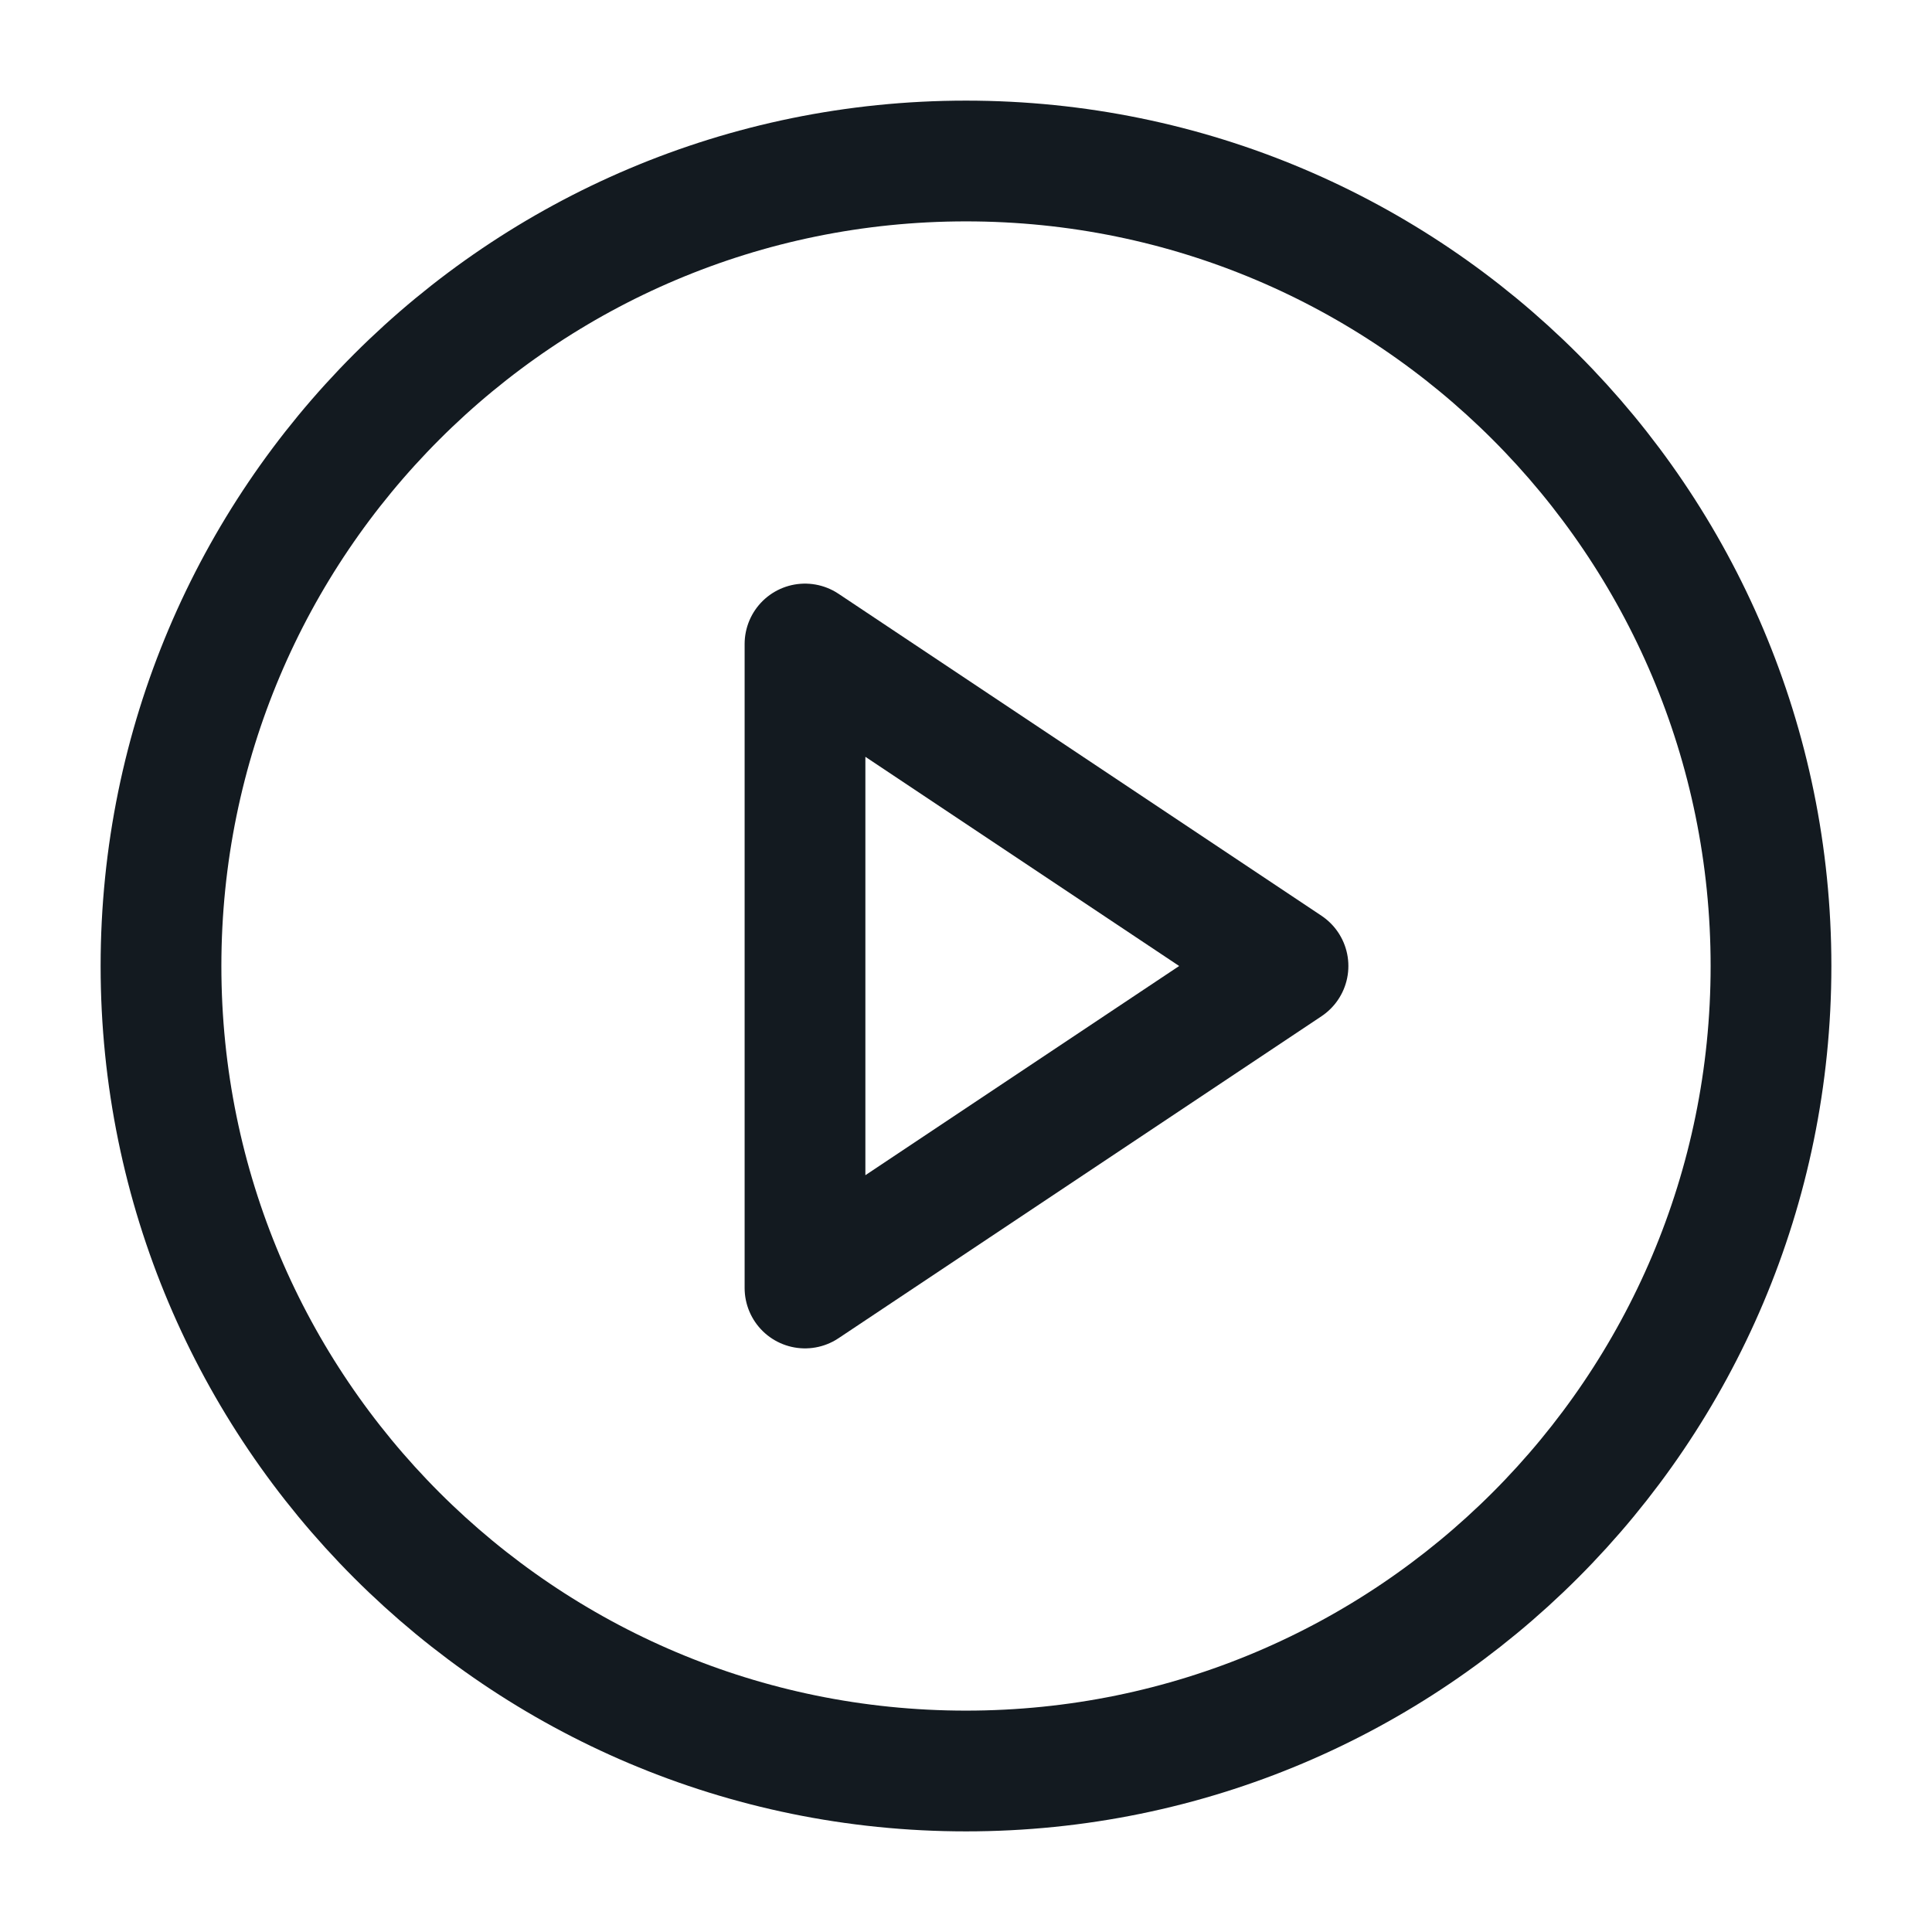
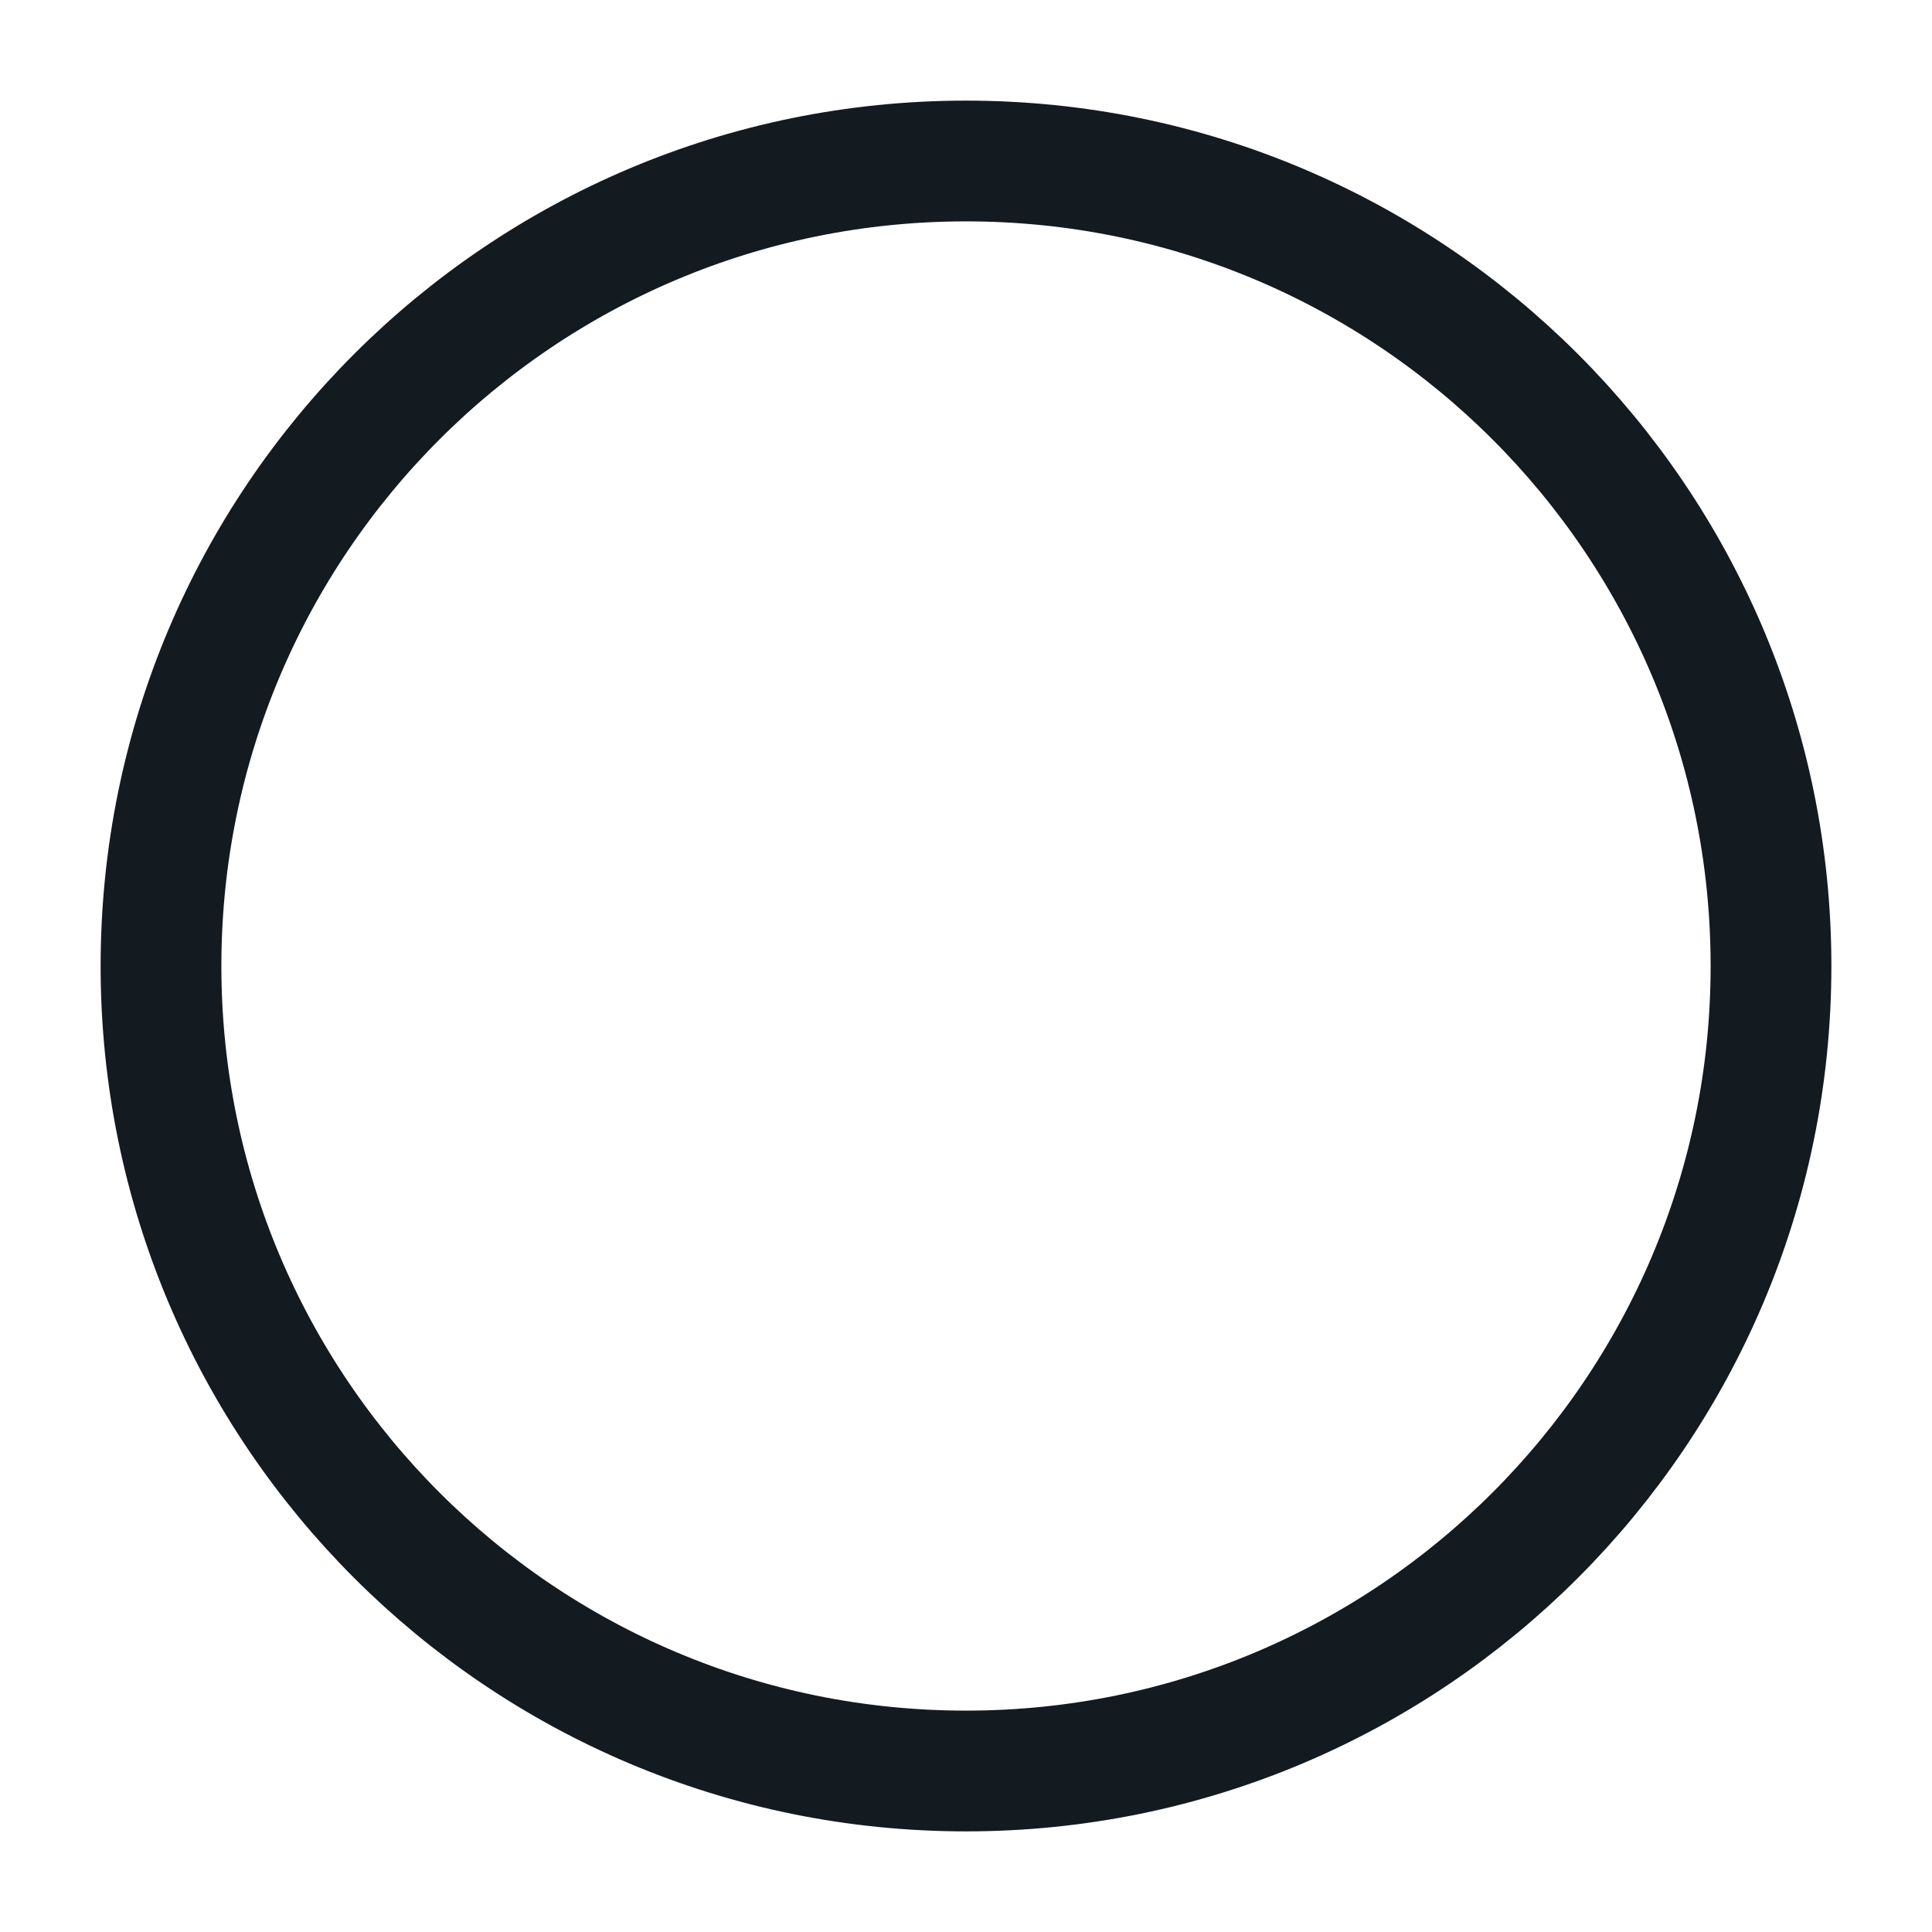
<svg xmlns="http://www.w3.org/2000/svg" width="24" height="24" viewBox="0 0 24 24" fill="none">
-   <path d="M12 22C17.523 22 22 17.523 22 12C22 6.477 17.523 2 12 2C6.477 2 2 6.477 2 12C2 17.523 6.477 22 12 22Z" stroke="#131A20" stroke-width="1.5" stroke-linecap="round" stroke-linejoin="round" />
-   <path d="M10 8L16 12L10 16V8Z" stroke="#131A20" stroke-width="1.5" stroke-linecap="round" stroke-linejoin="round" />
+   <path d="M12 22C17.523 22 22 17.523 22 12C22 6.477 17.523 2 12 2C6.477 2 2 6.477 2 12C2 17.523 6.477 22 12 22" stroke="#131A20" stroke-width="1.5" stroke-linecap="round" stroke-linejoin="round" />
</svg>